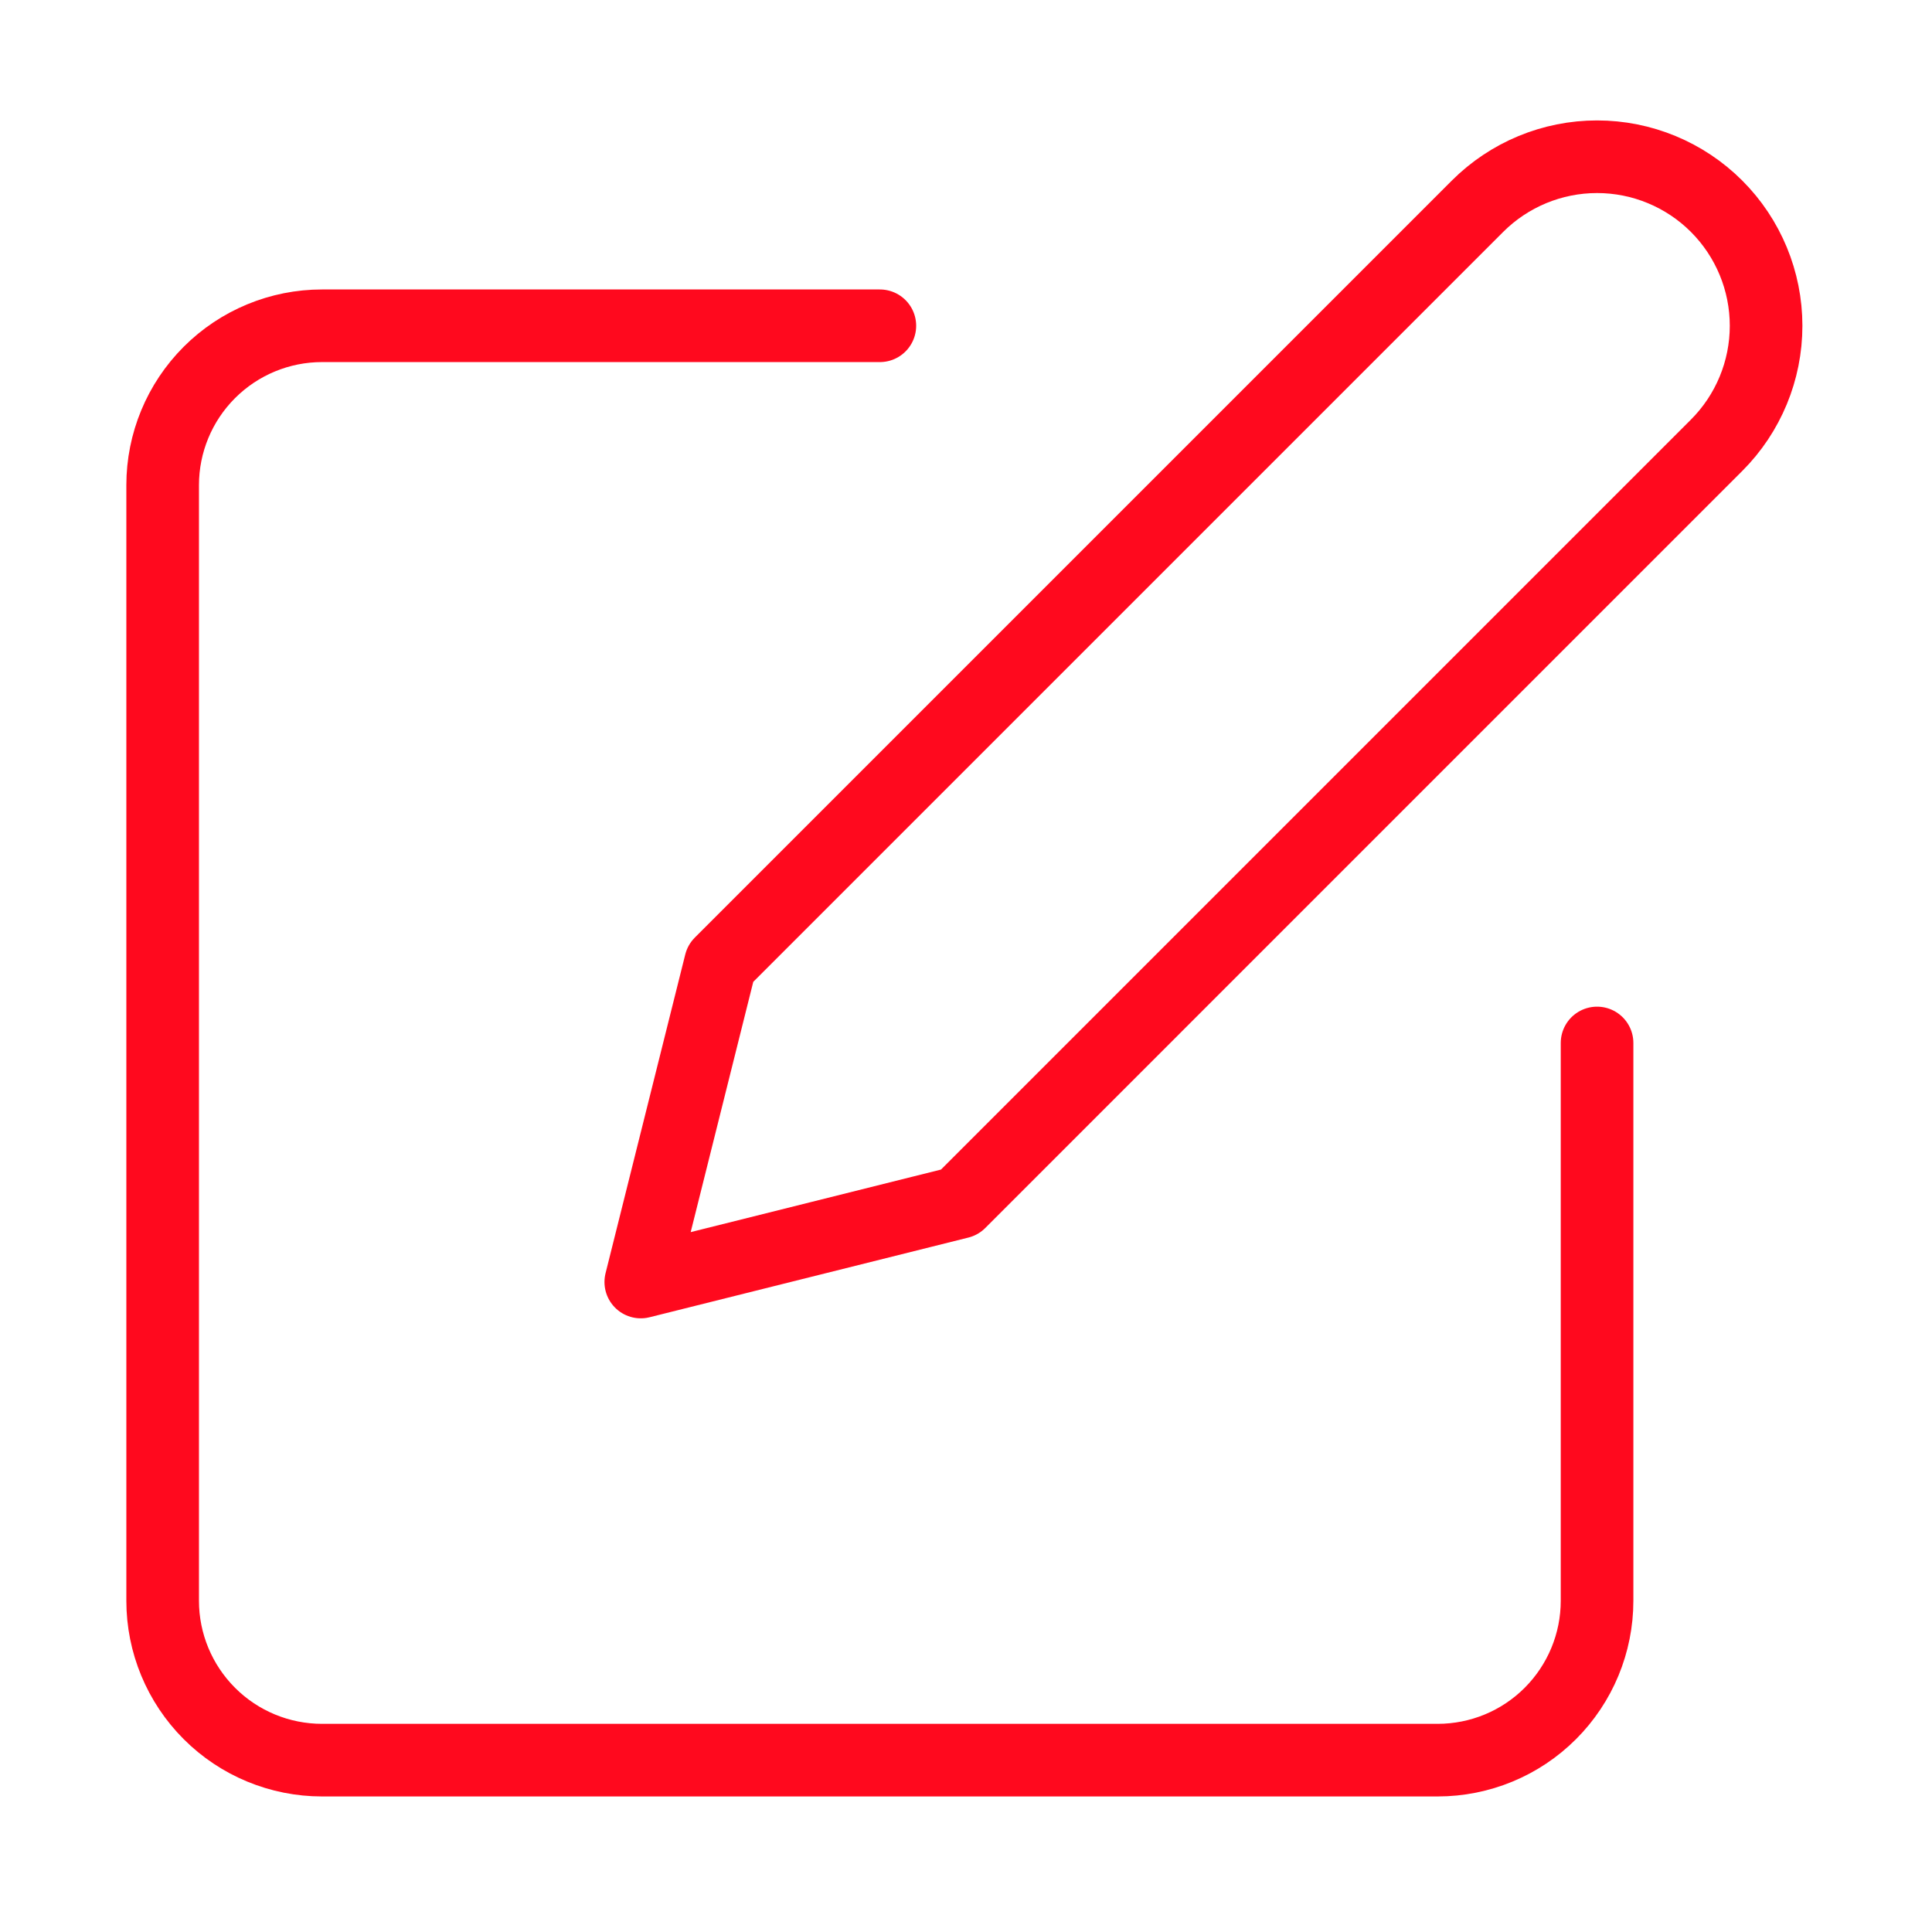
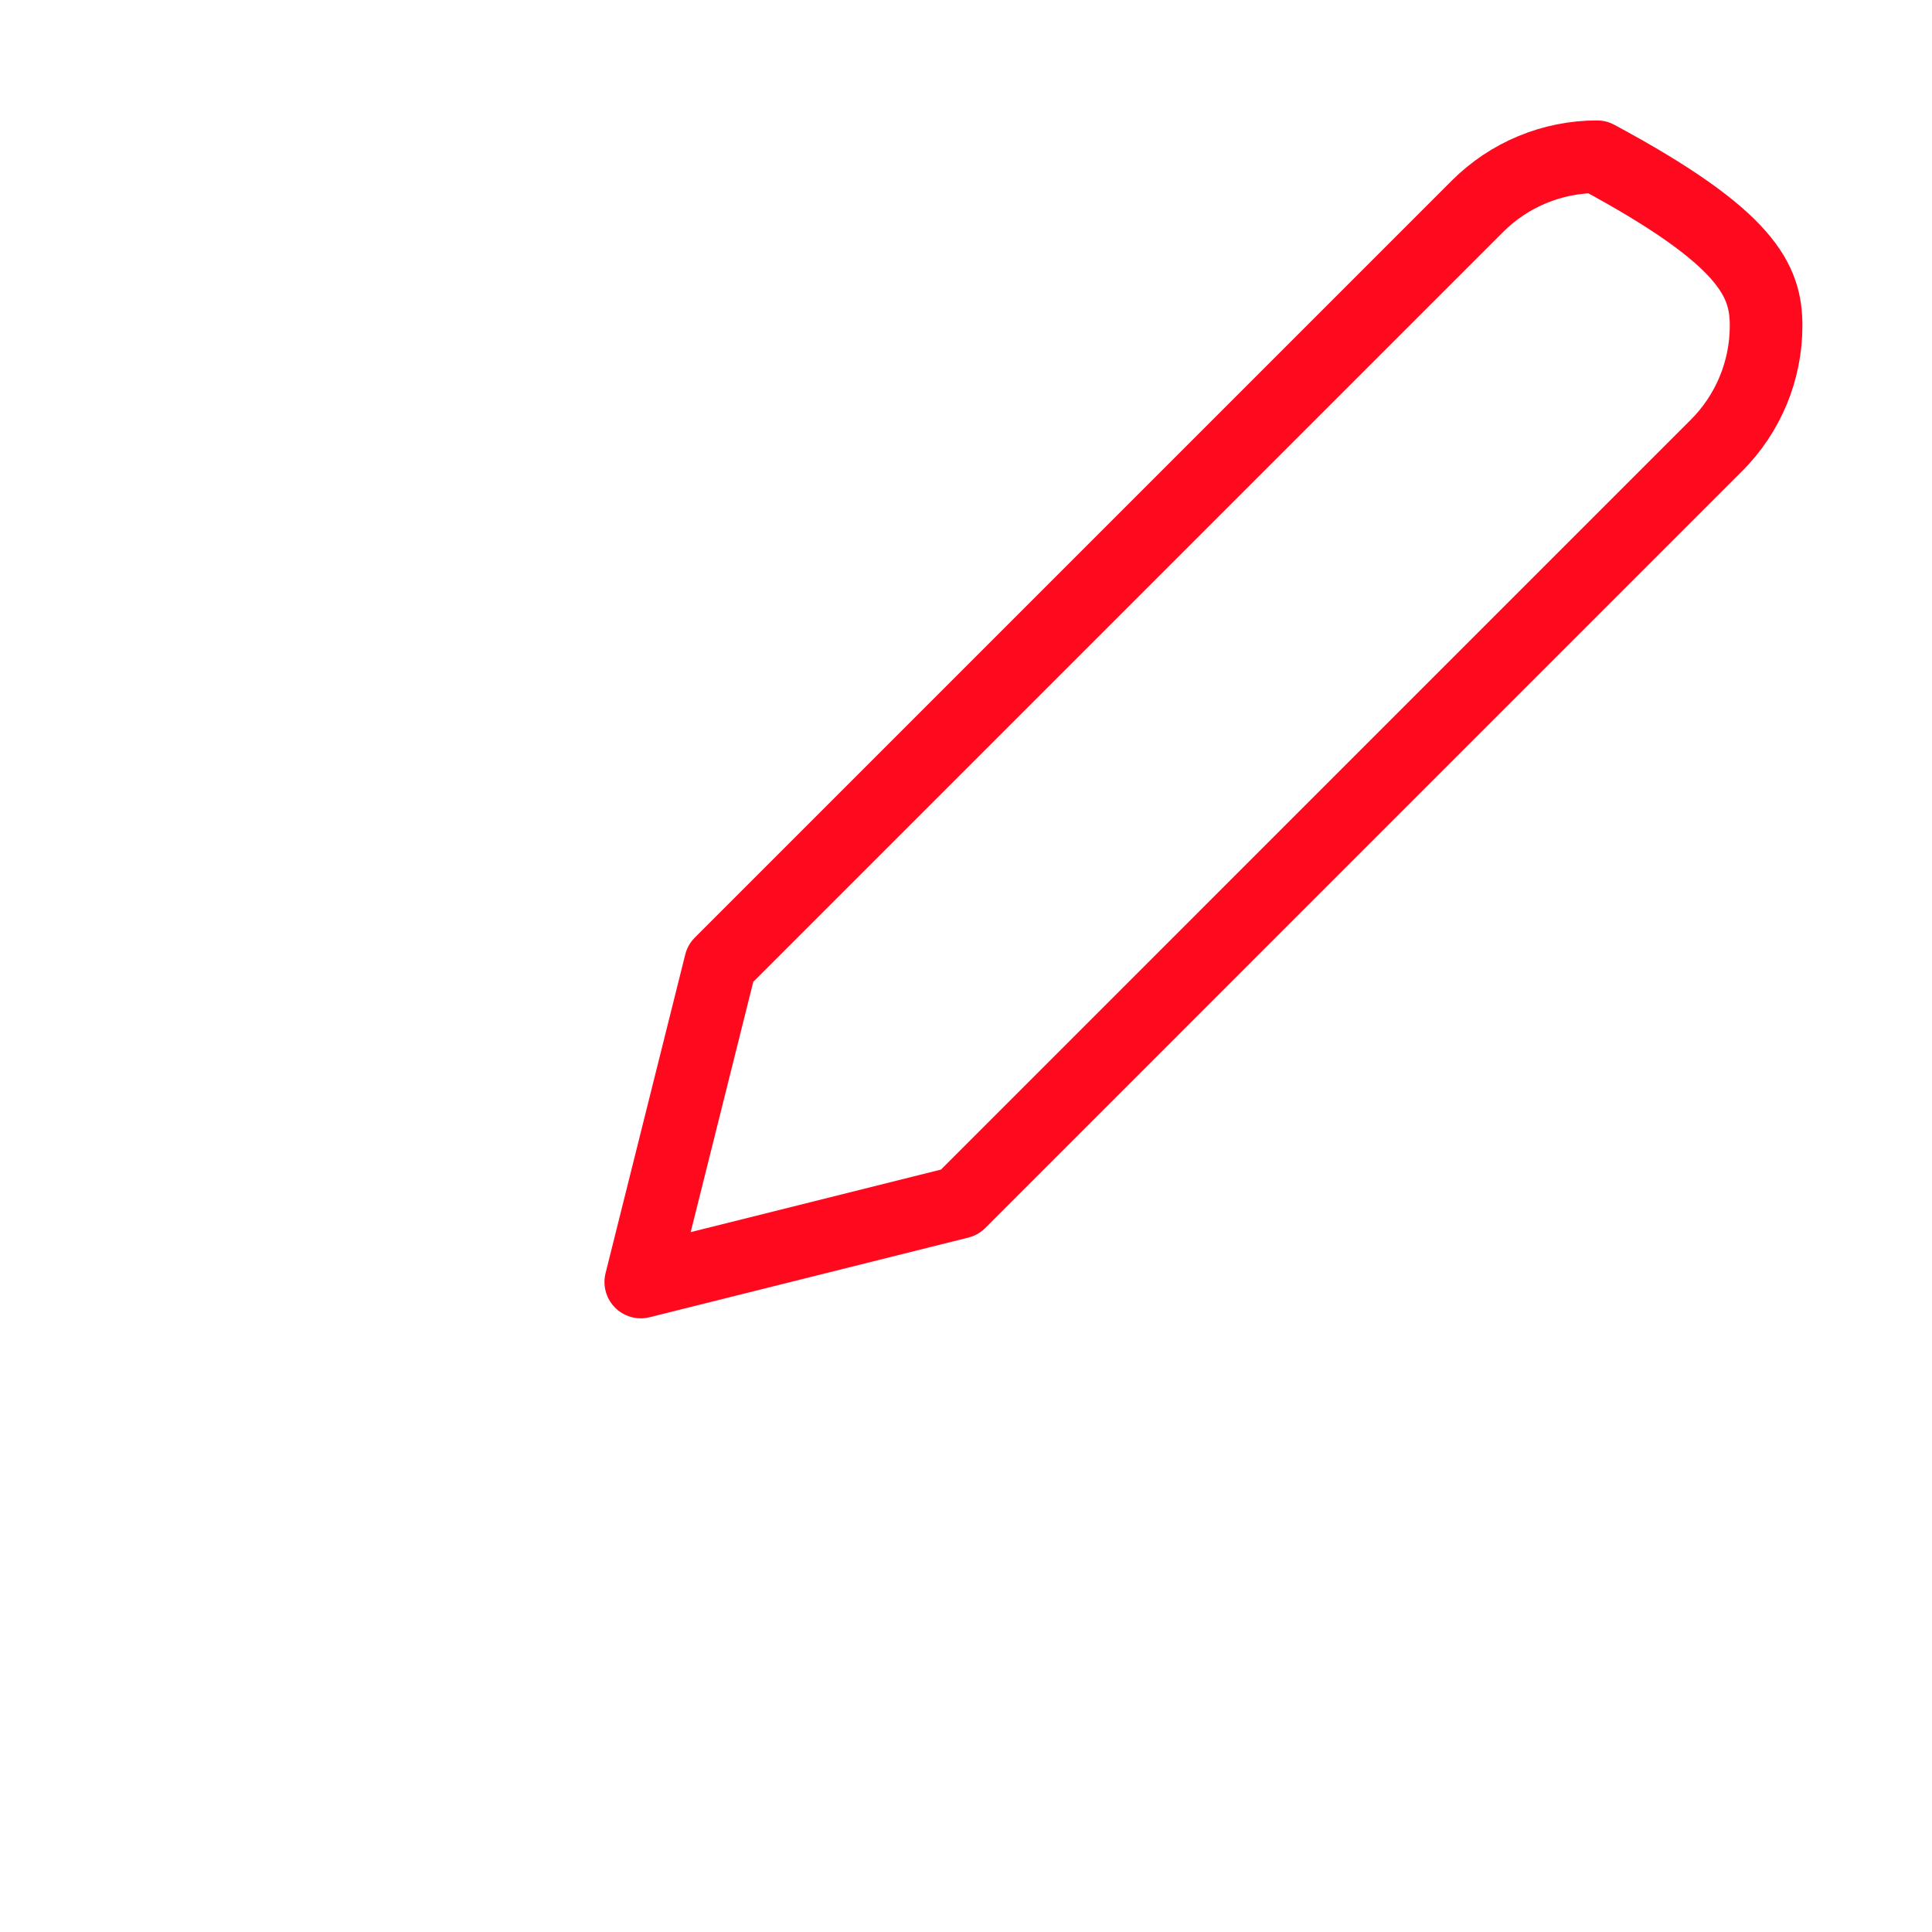
<svg xmlns="http://www.w3.org/2000/svg" width="63" height="63" viewBox="0 0 63 63" fill="none">
-   <path d="M28.691 10.623H10.501C9.123 10.623 7.801 11.171 6.827 12.145C5.852 13.12 5.304 14.442 5.304 15.82V52.199C5.304 53.577 5.852 54.899 6.827 55.874C7.801 56.849 9.123 57.396 10.501 57.396H46.88C48.259 57.396 49.581 56.849 50.555 55.874C51.53 54.899 52.078 53.577 52.078 52.199V34.01" stroke="#FF091E" stroke-width="2.368" stroke-linecap="round" stroke-linejoin="round" />
-   <path d="M48.18 6.725C49.214 5.692 50.616 5.111 52.078 5.111C53.539 5.111 54.942 5.692 55.975 6.725C57.009 7.759 57.59 9.161 57.59 10.623C57.59 12.085 57.009 13.487 55.975 14.521L31.29 39.207L20.895 41.805L23.494 31.411L48.18 6.725Z" stroke="#FF091E" stroke-width="2.368" stroke-linecap="round" stroke-linejoin="round" />
+   <path d="M48.18 6.725C49.214 5.692 50.616 5.111 52.078 5.111C57.009 7.759 57.59 9.161 57.59 10.623C57.59 12.085 57.009 13.487 55.975 14.521L31.29 39.207L20.895 41.805L23.494 31.411L48.18 6.725Z" stroke="#FF091E" stroke-width="2.368" stroke-linecap="round" stroke-linejoin="round" />
</svg>